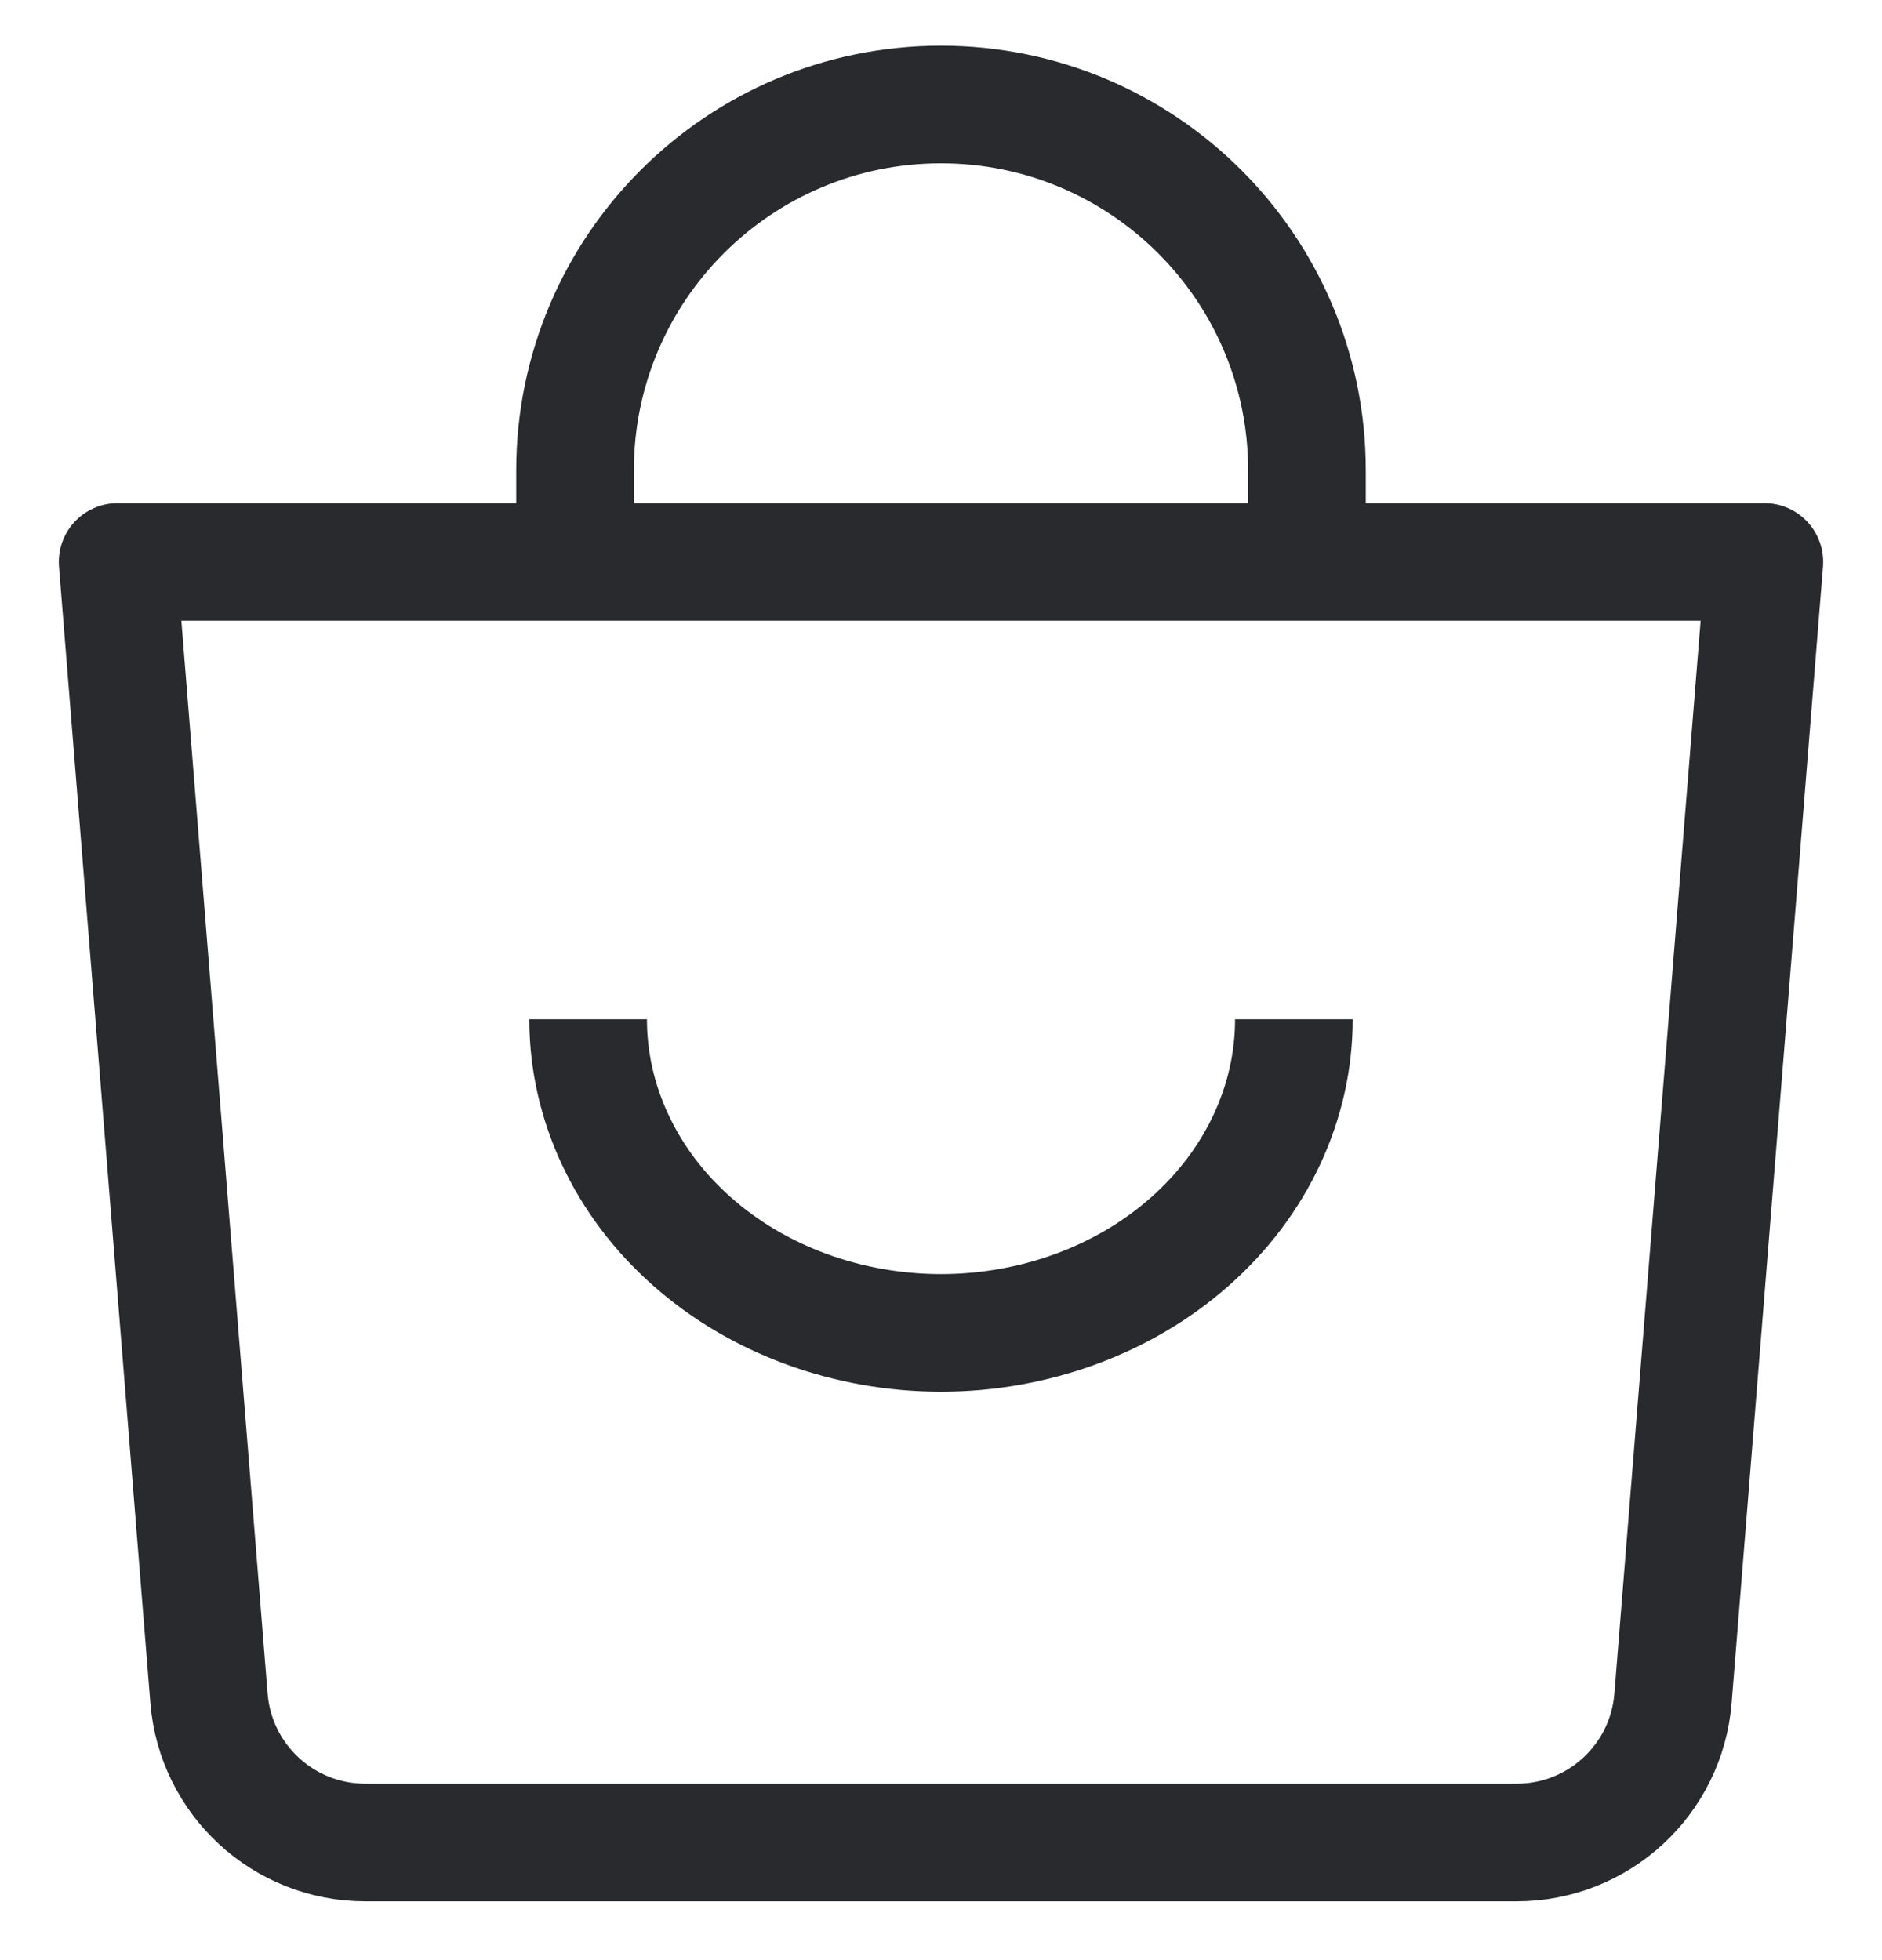
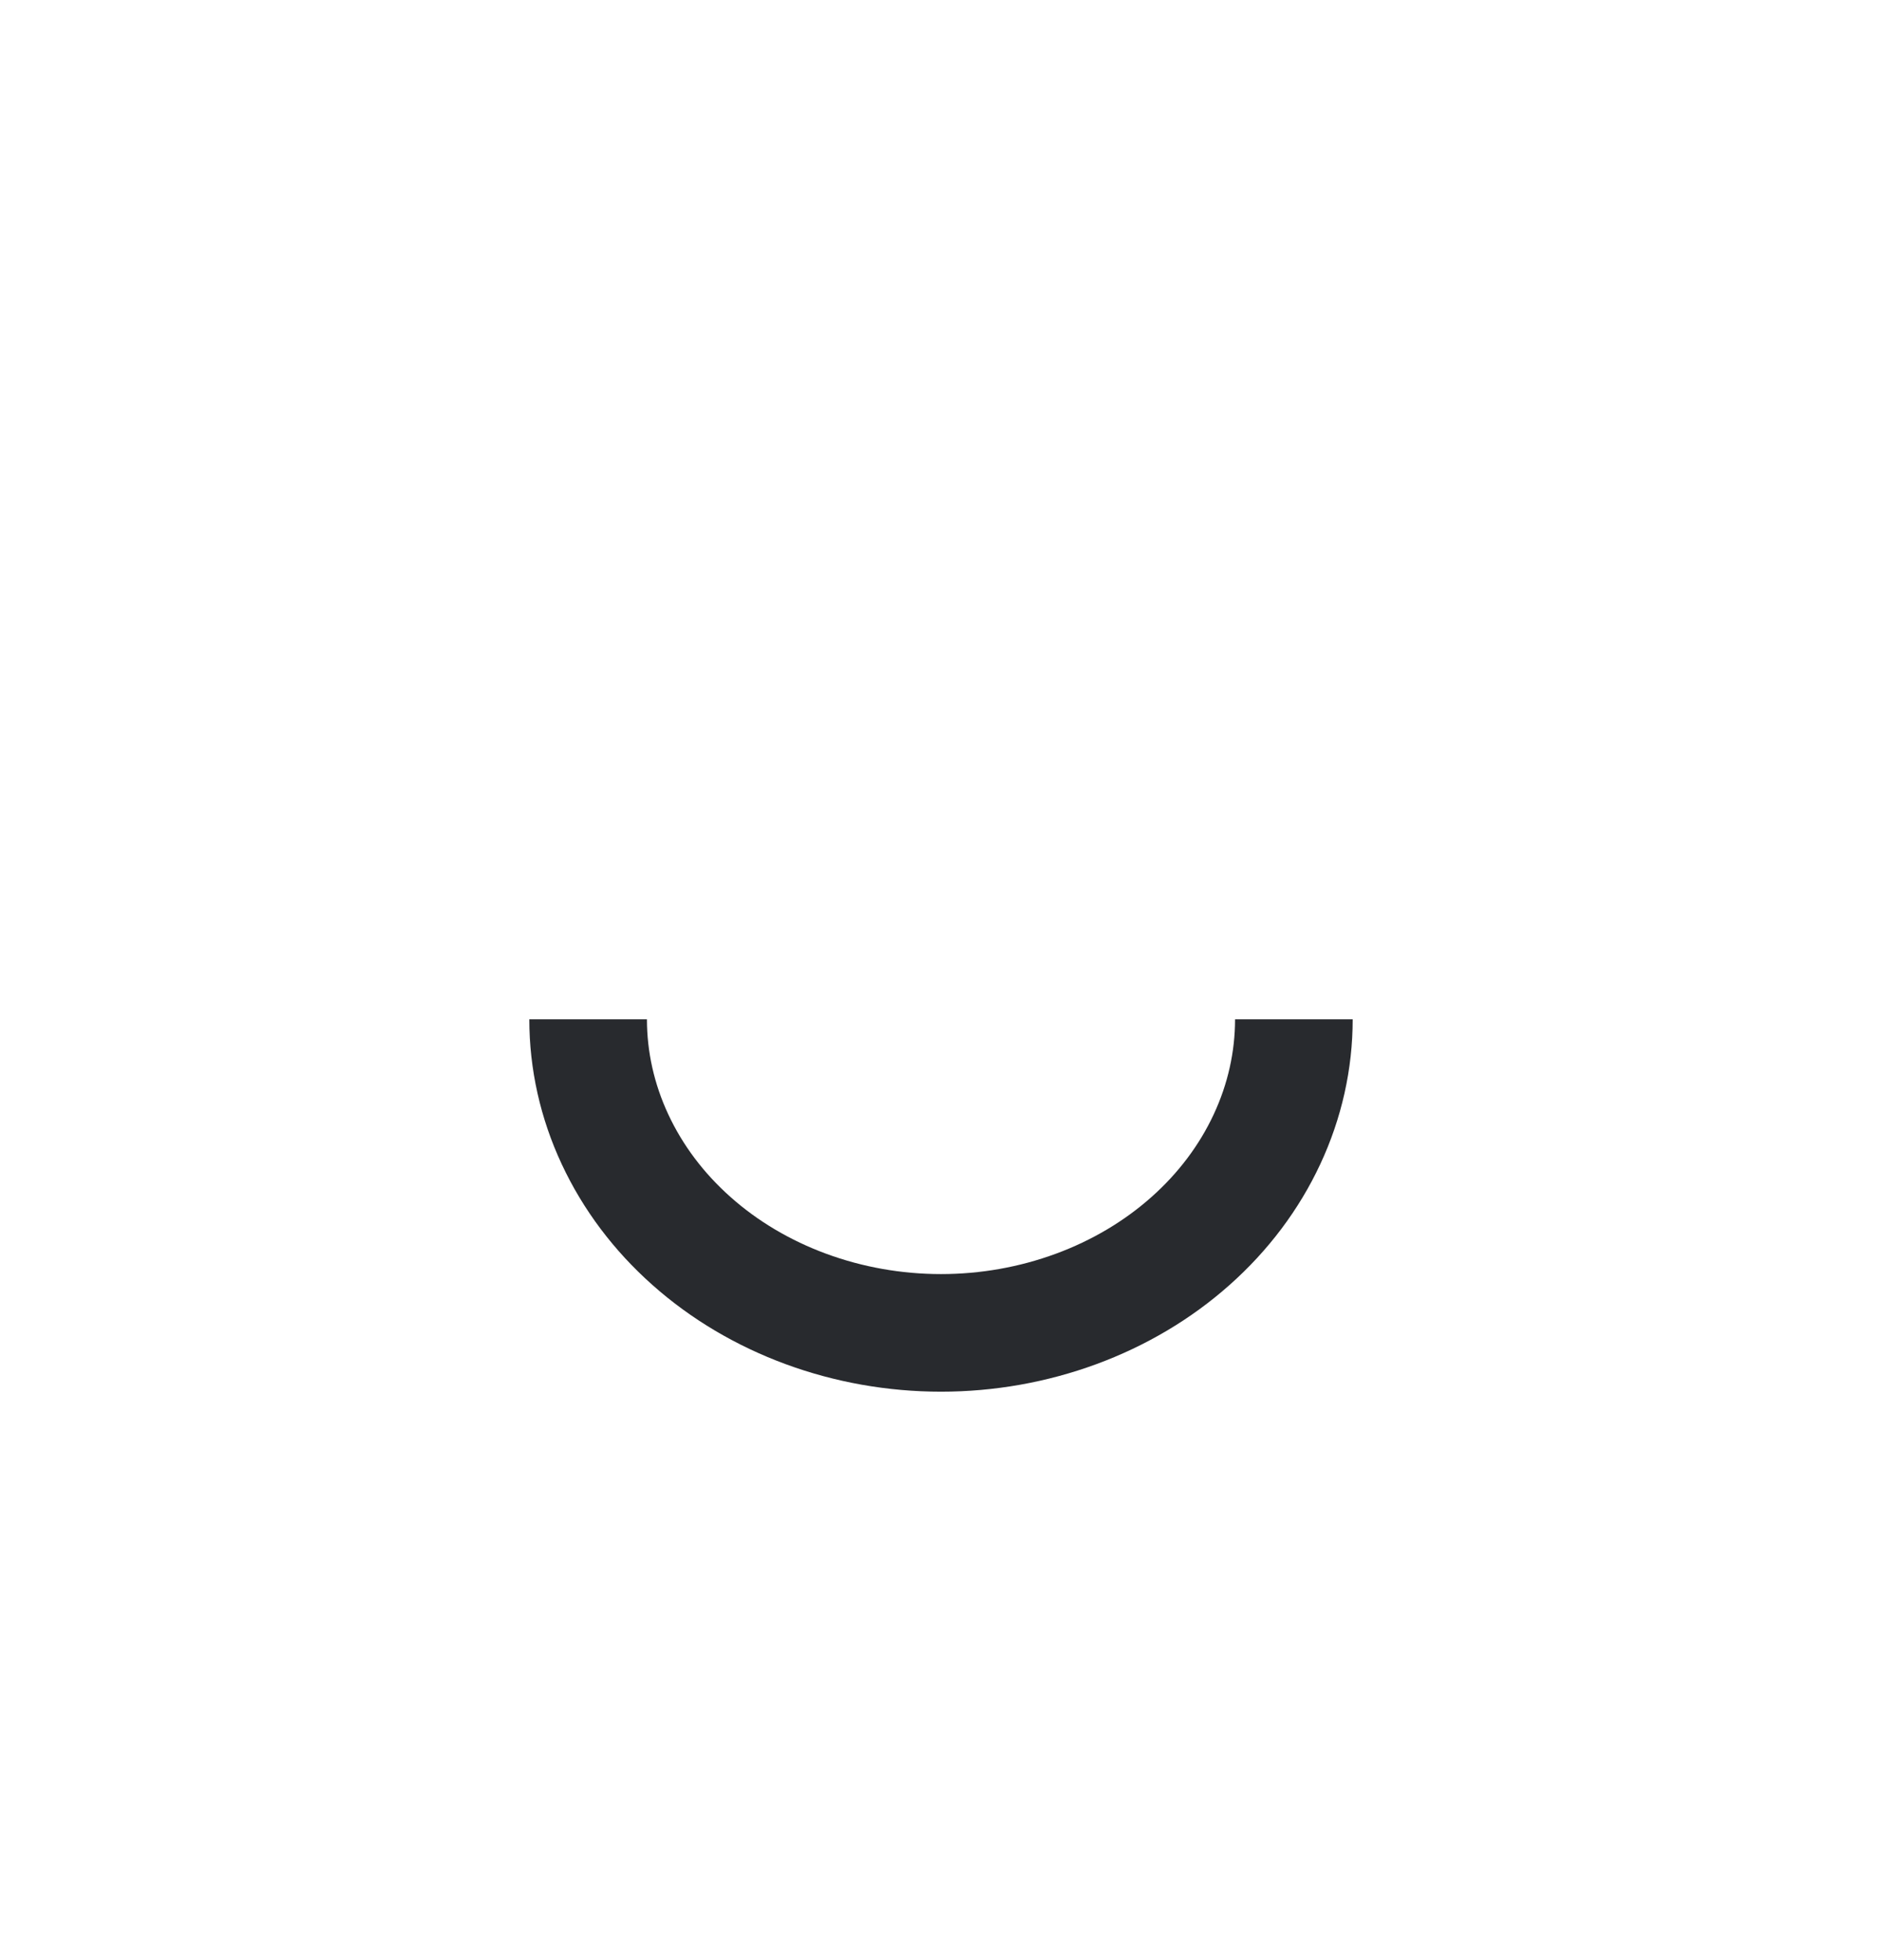
<svg xmlns="http://www.w3.org/2000/svg" width="24" height="25" viewBox="0 0 24 25" fill="none">
  <g id="Group 427318696">
-     <path id="Rectangle 63" d="M1.5 7.167H22.5L21.335 21.66C21.252 22.699 20.384 23.5 19.342 23.5H4.658C3.616 23.5 2.748 22.699 2.665 21.66L1.5 7.167Z" stroke="#282A2E" stroke-width="1.5" stroke-linejoin="round" />
    <path id="Ellipse 2370" d="M16.5 13C16.5 13.525 16.384 14.045 16.157 14.531C15.931 15.016 15.6 15.457 15.182 15.828C14.764 16.2 14.268 16.494 13.722 16.695C13.176 16.896 12.591 17 12 17C11.409 17 10.824 16.896 10.278 16.695C9.732 16.494 9.236 16.2 8.818 15.828C8.4 15.457 8.069 15.016 7.843 14.531C7.616 14.045 7.5 13.525 7.5 13" stroke="#282A2E" stroke-width="1.5" />
-     <path id="Ellipse 36" d="M7.333 7V6C7.333 3.423 9.423 1.333 12 1.333C14.577 1.333 16.667 3.423 16.667 6V7" stroke="#282A2E" stroke-width="1.5" stroke-linecap="round" />
  </g>
</svg>